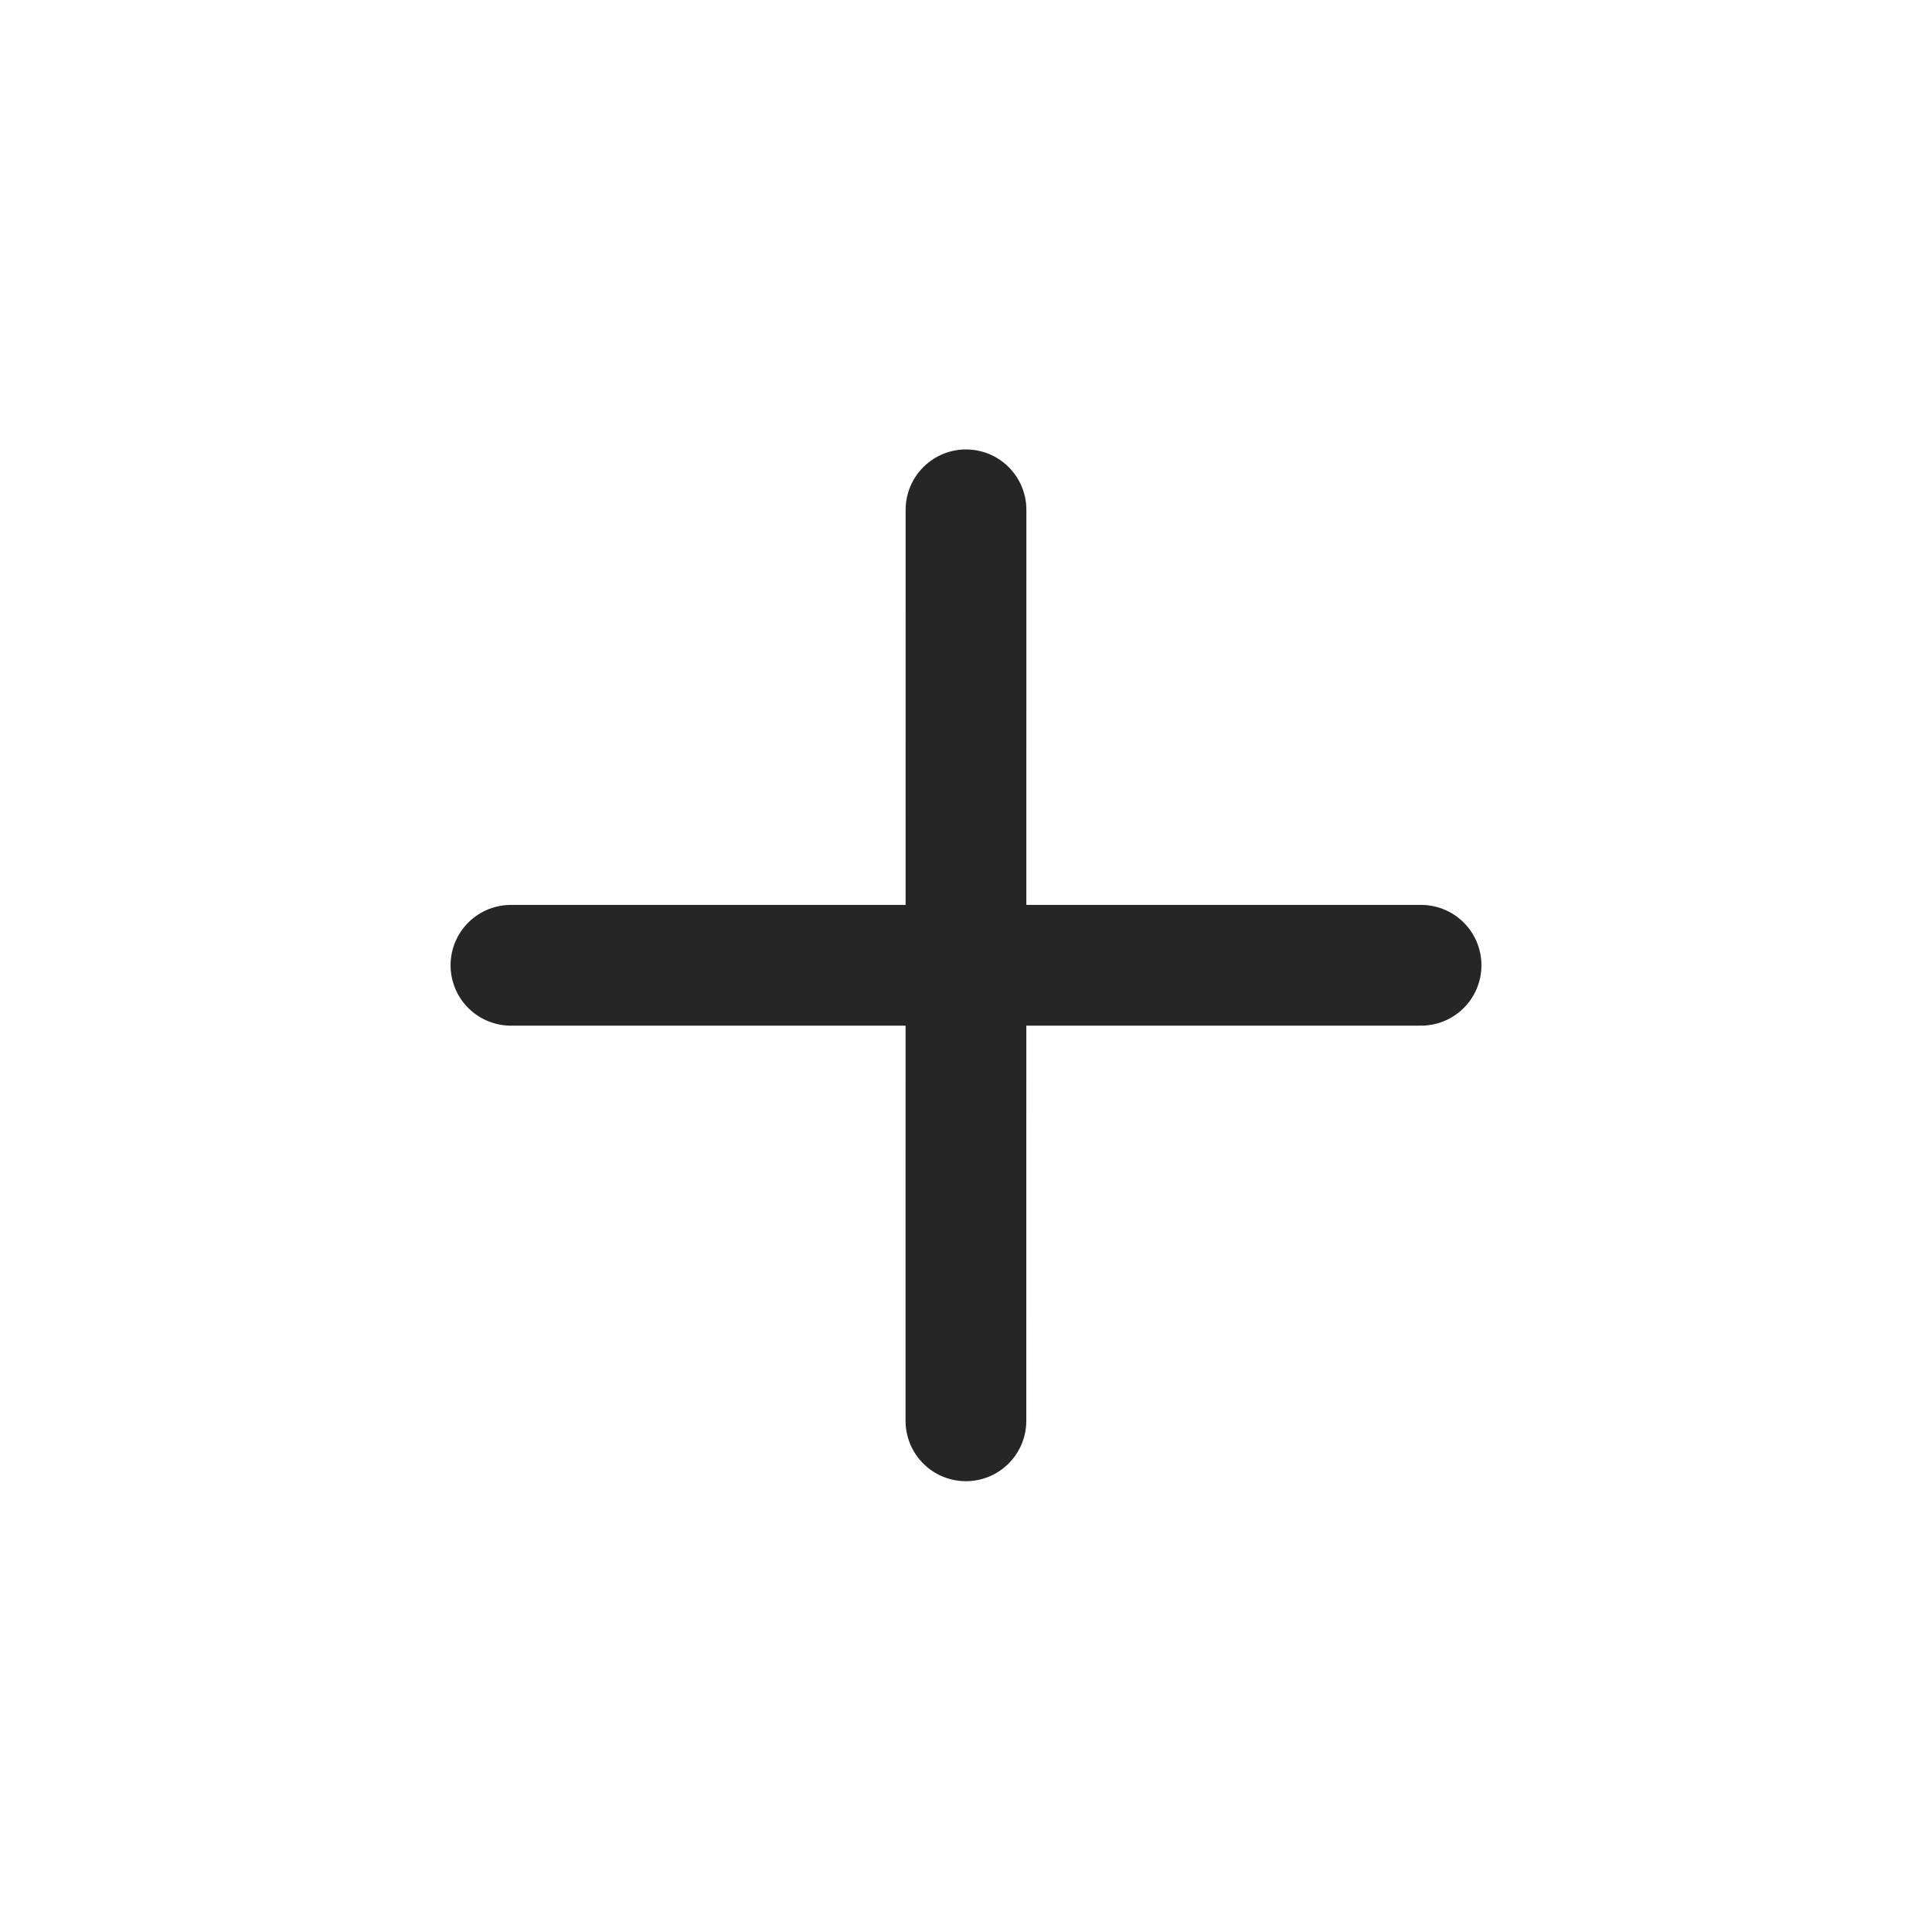
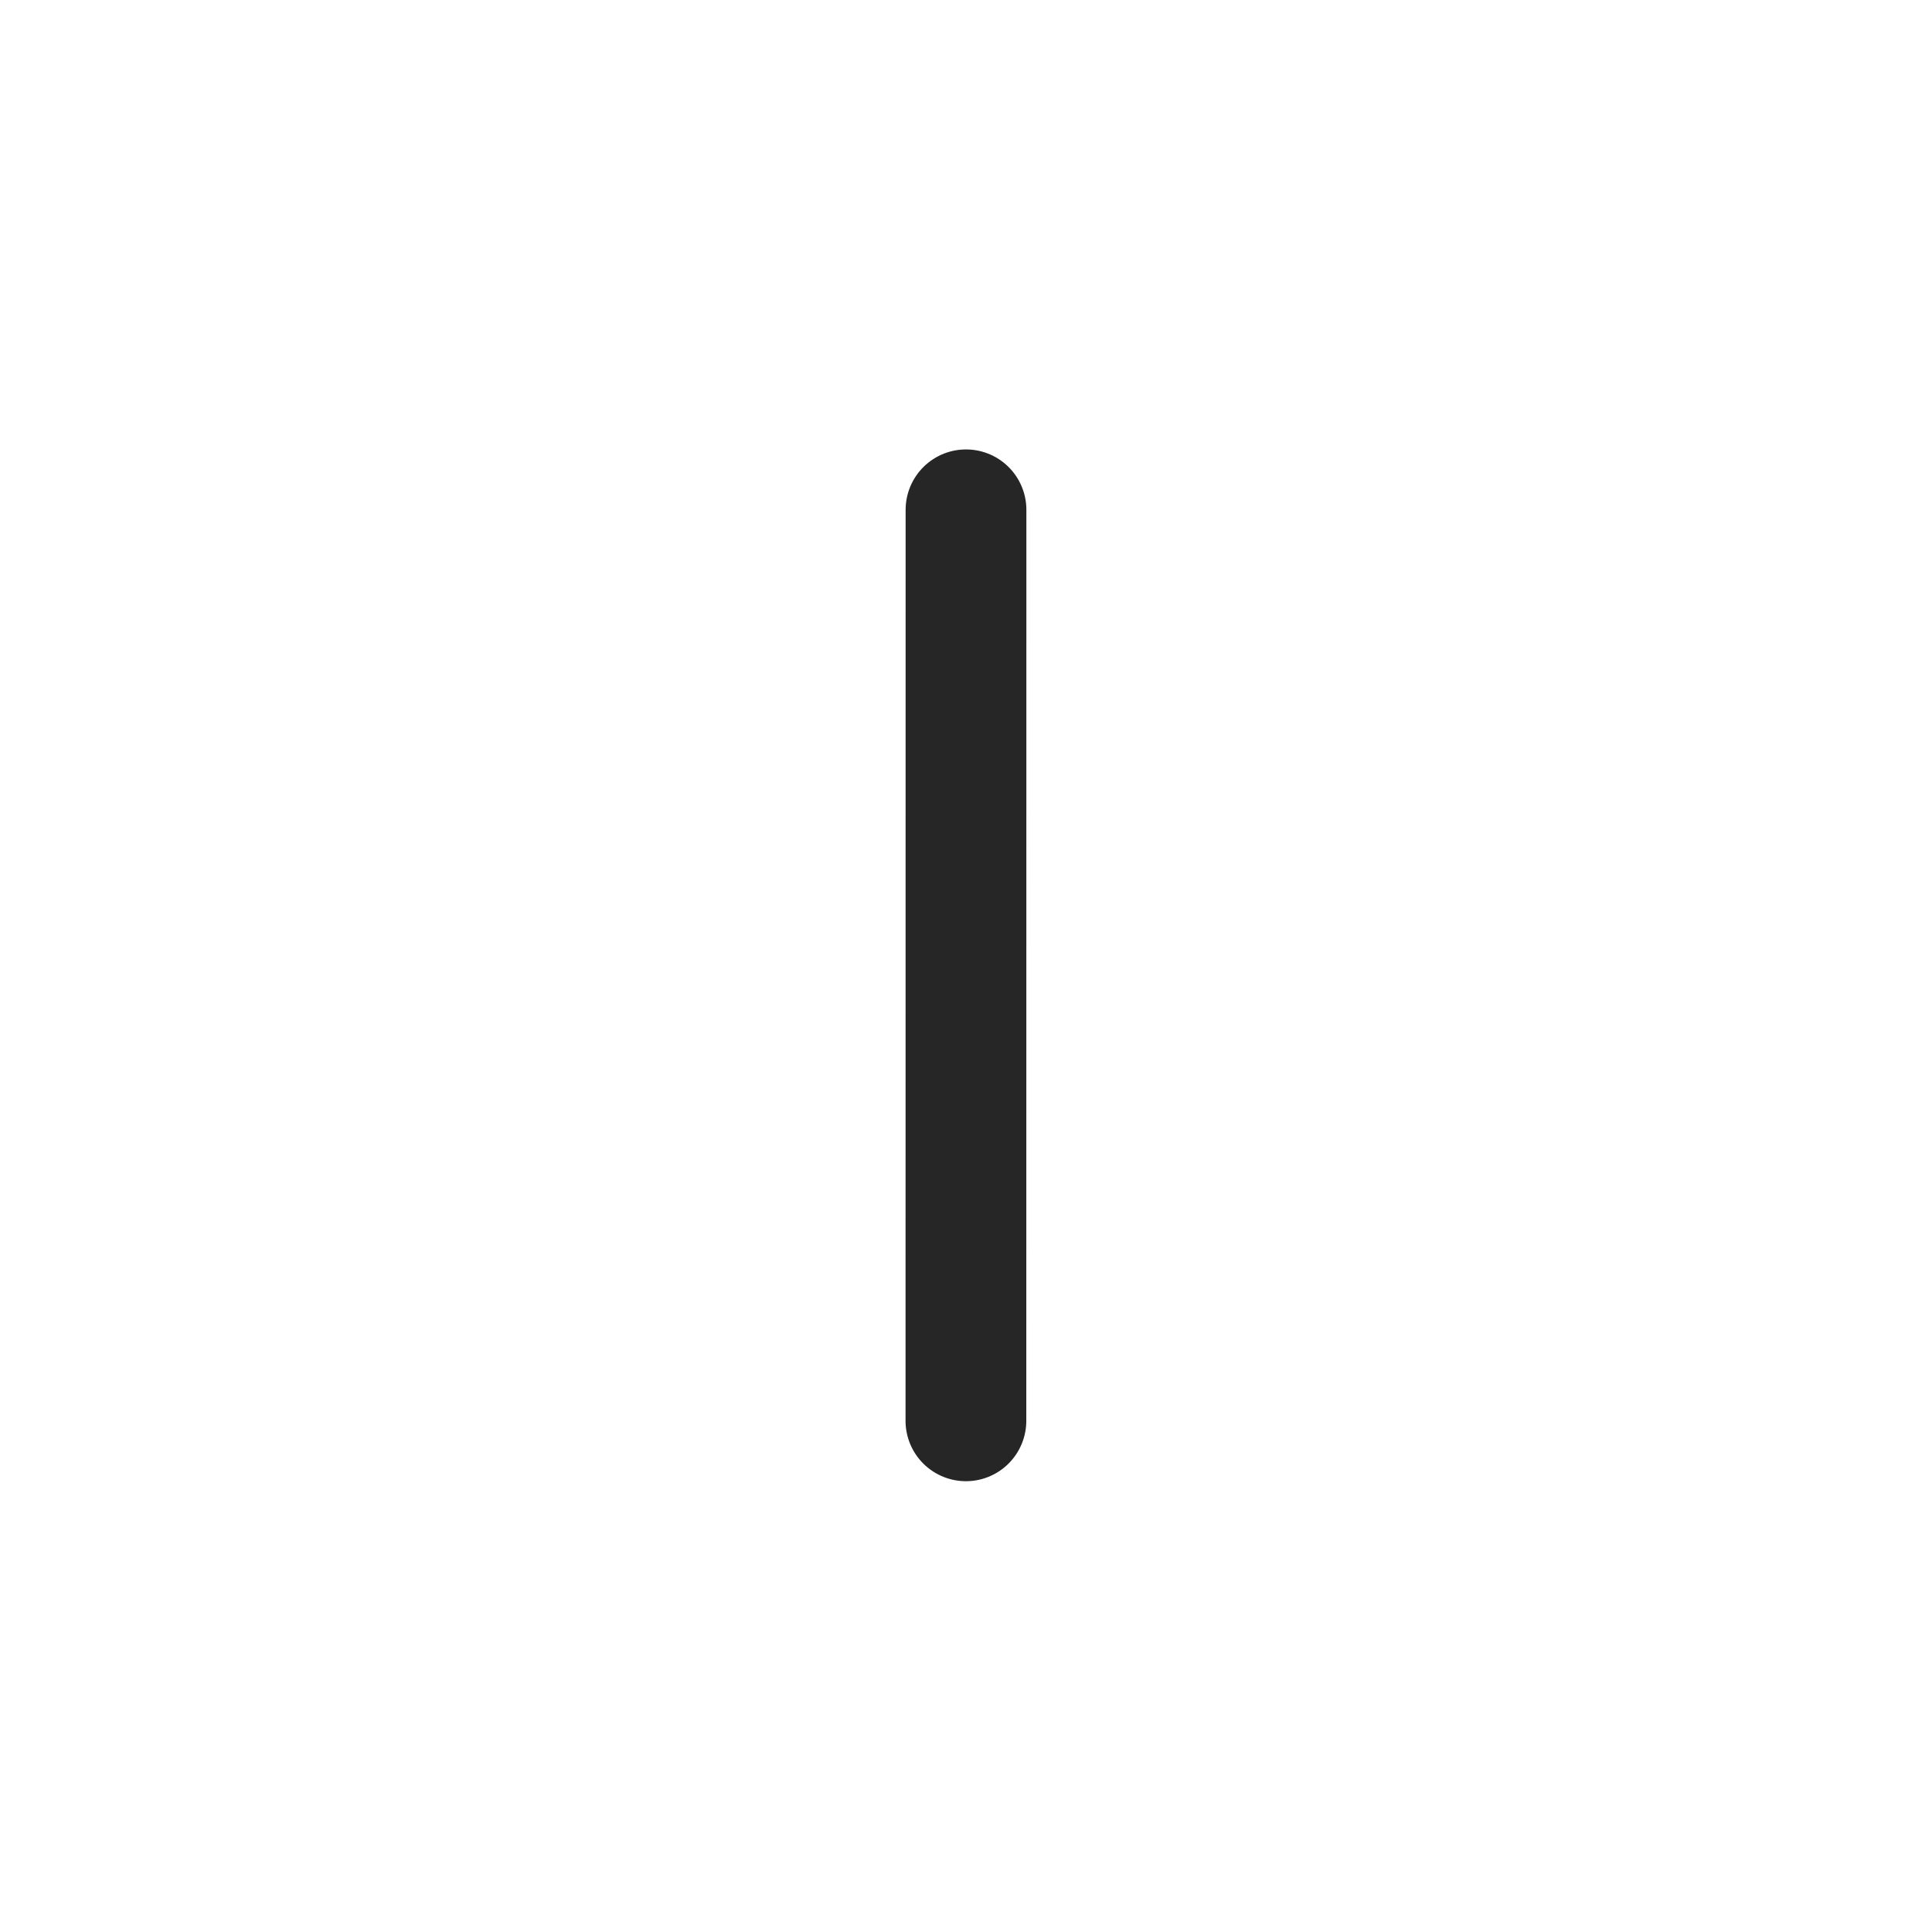
<svg xmlns="http://www.w3.org/2000/svg" width="24" height="24" viewBox="0 0 24 24" fill="none">
  <g id="Plus">
    <g id="Plus_2">
-       <path id="Stroke 1" d="M17.653 11.991H6.347" stroke="#262626" stroke-width="1.5" stroke-linecap="round" stroke-linejoin="round" />
      <path id="Stroke 2" d="M11.999 17.65L12 6.333" stroke="#262626" stroke-width="1.5" stroke-linecap="round" stroke-linejoin="round" />
    </g>
  </g>
</svg>